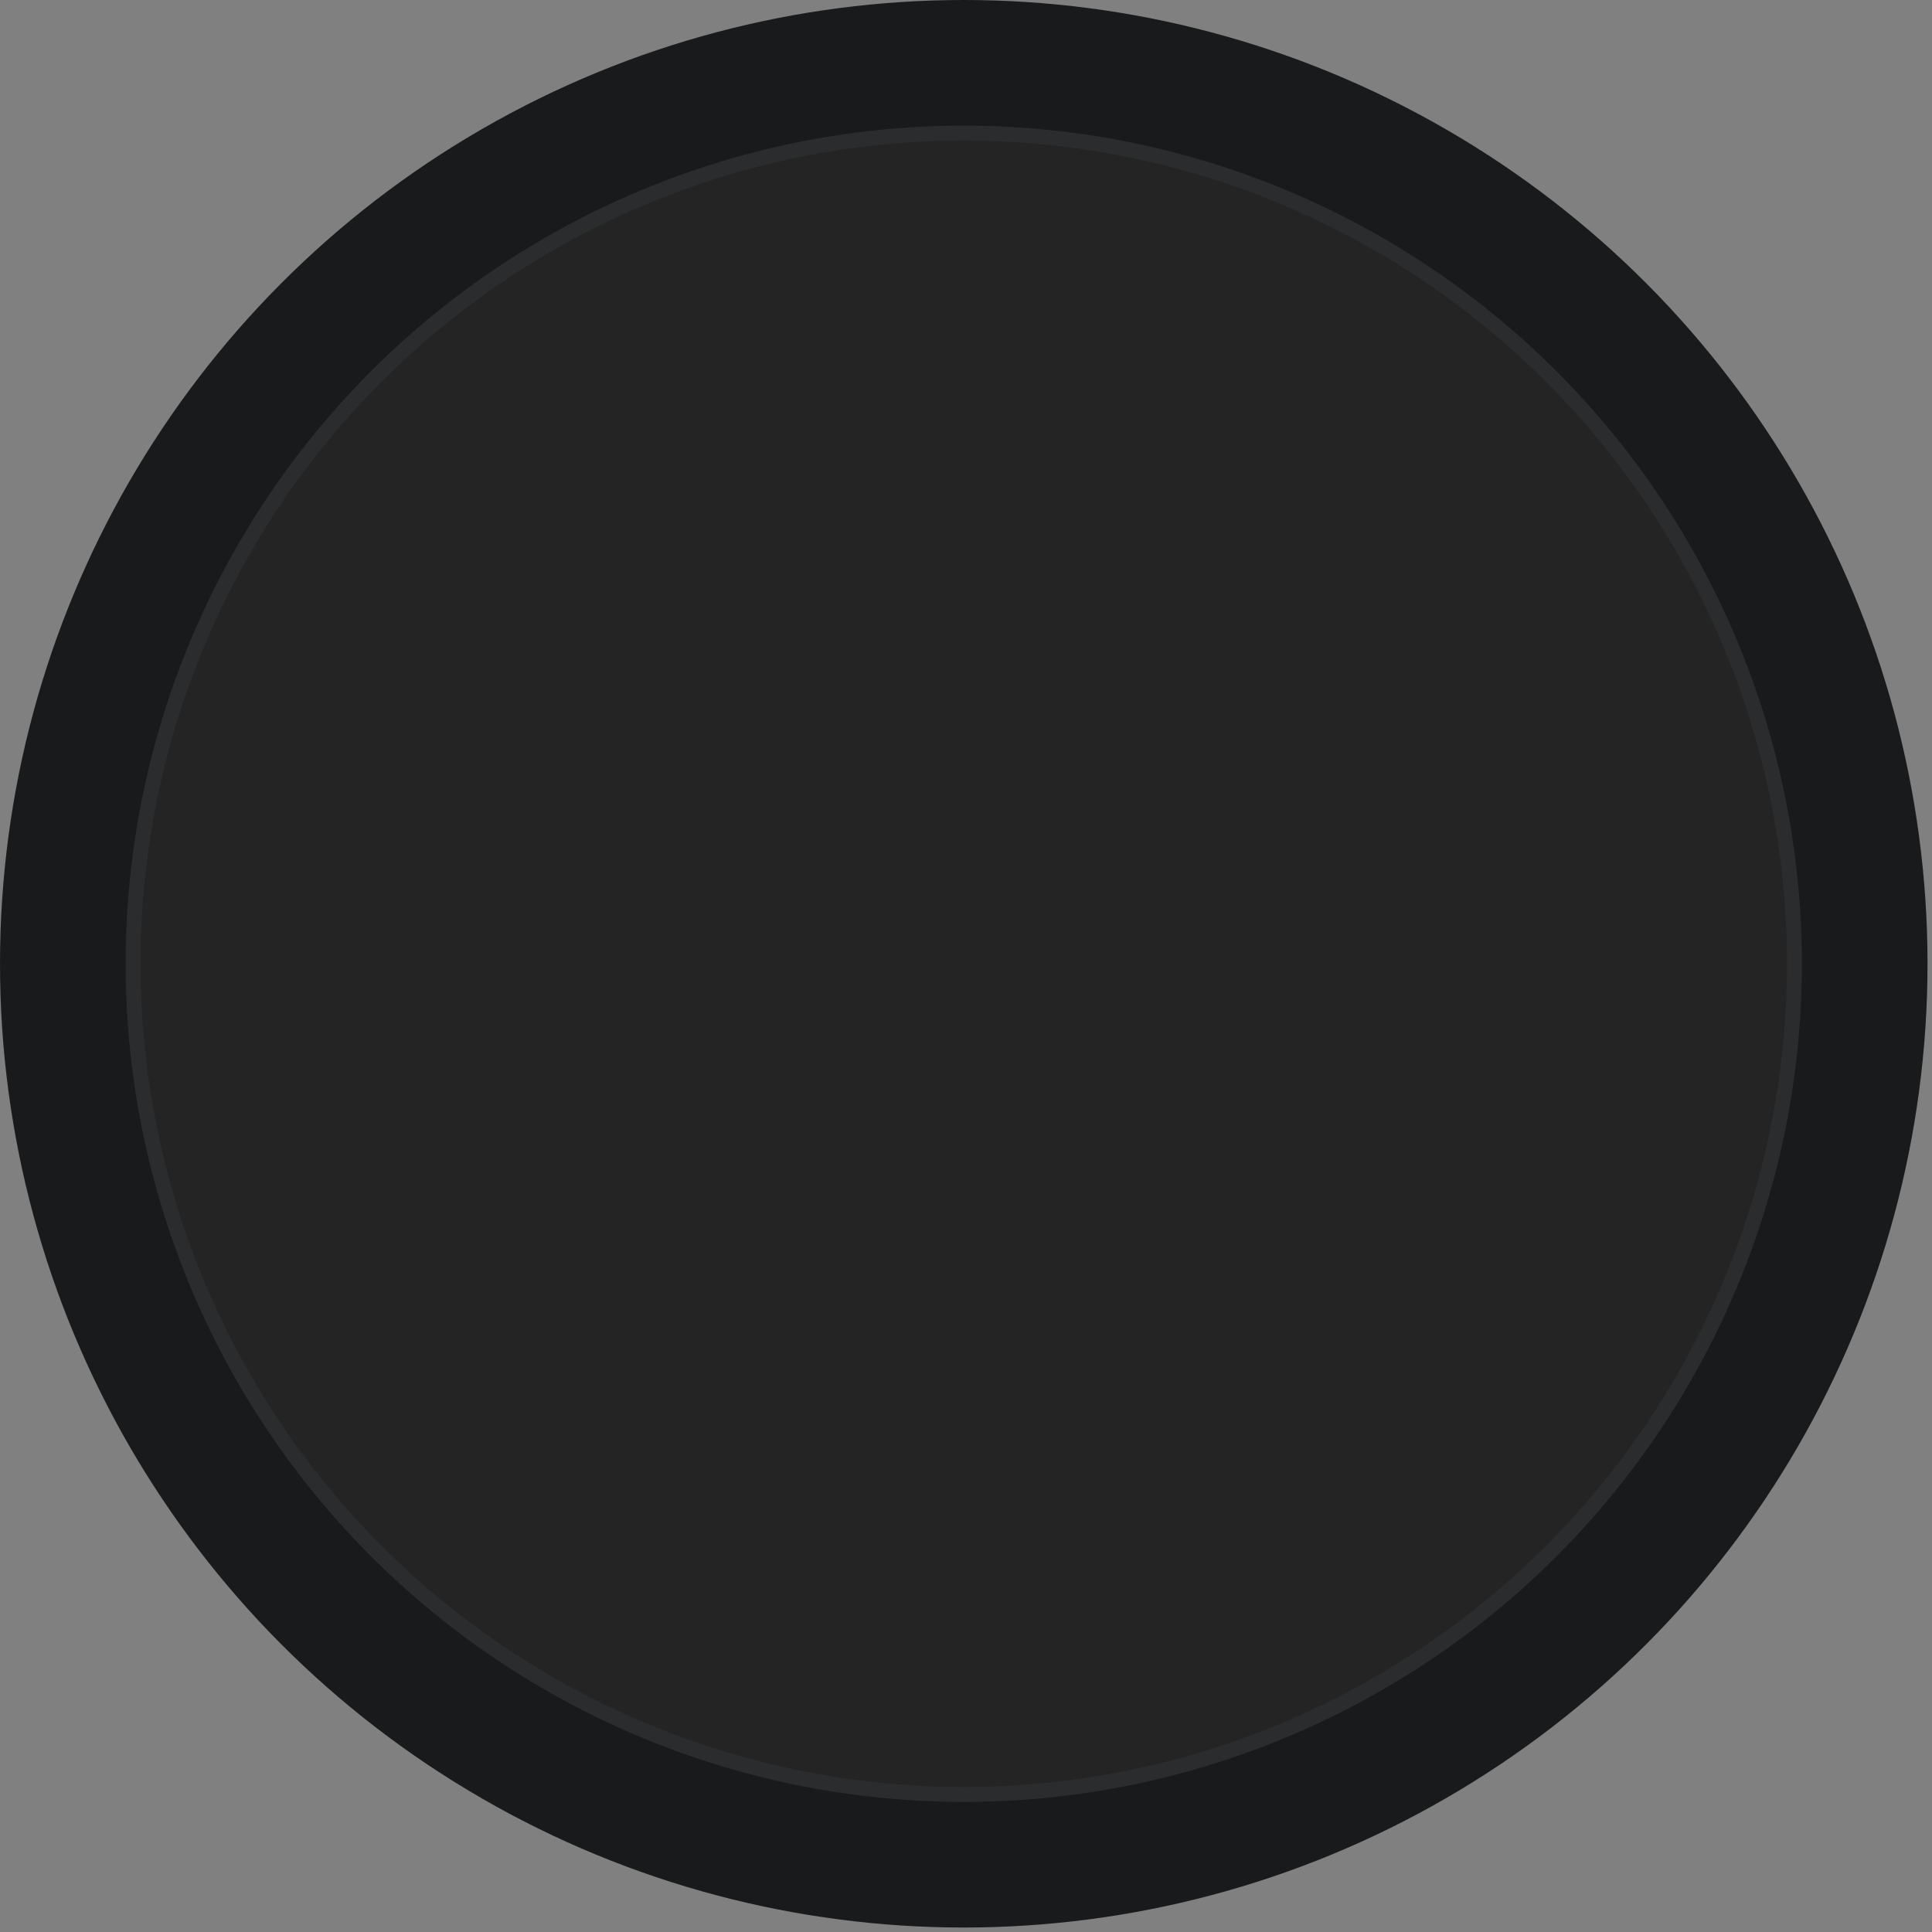
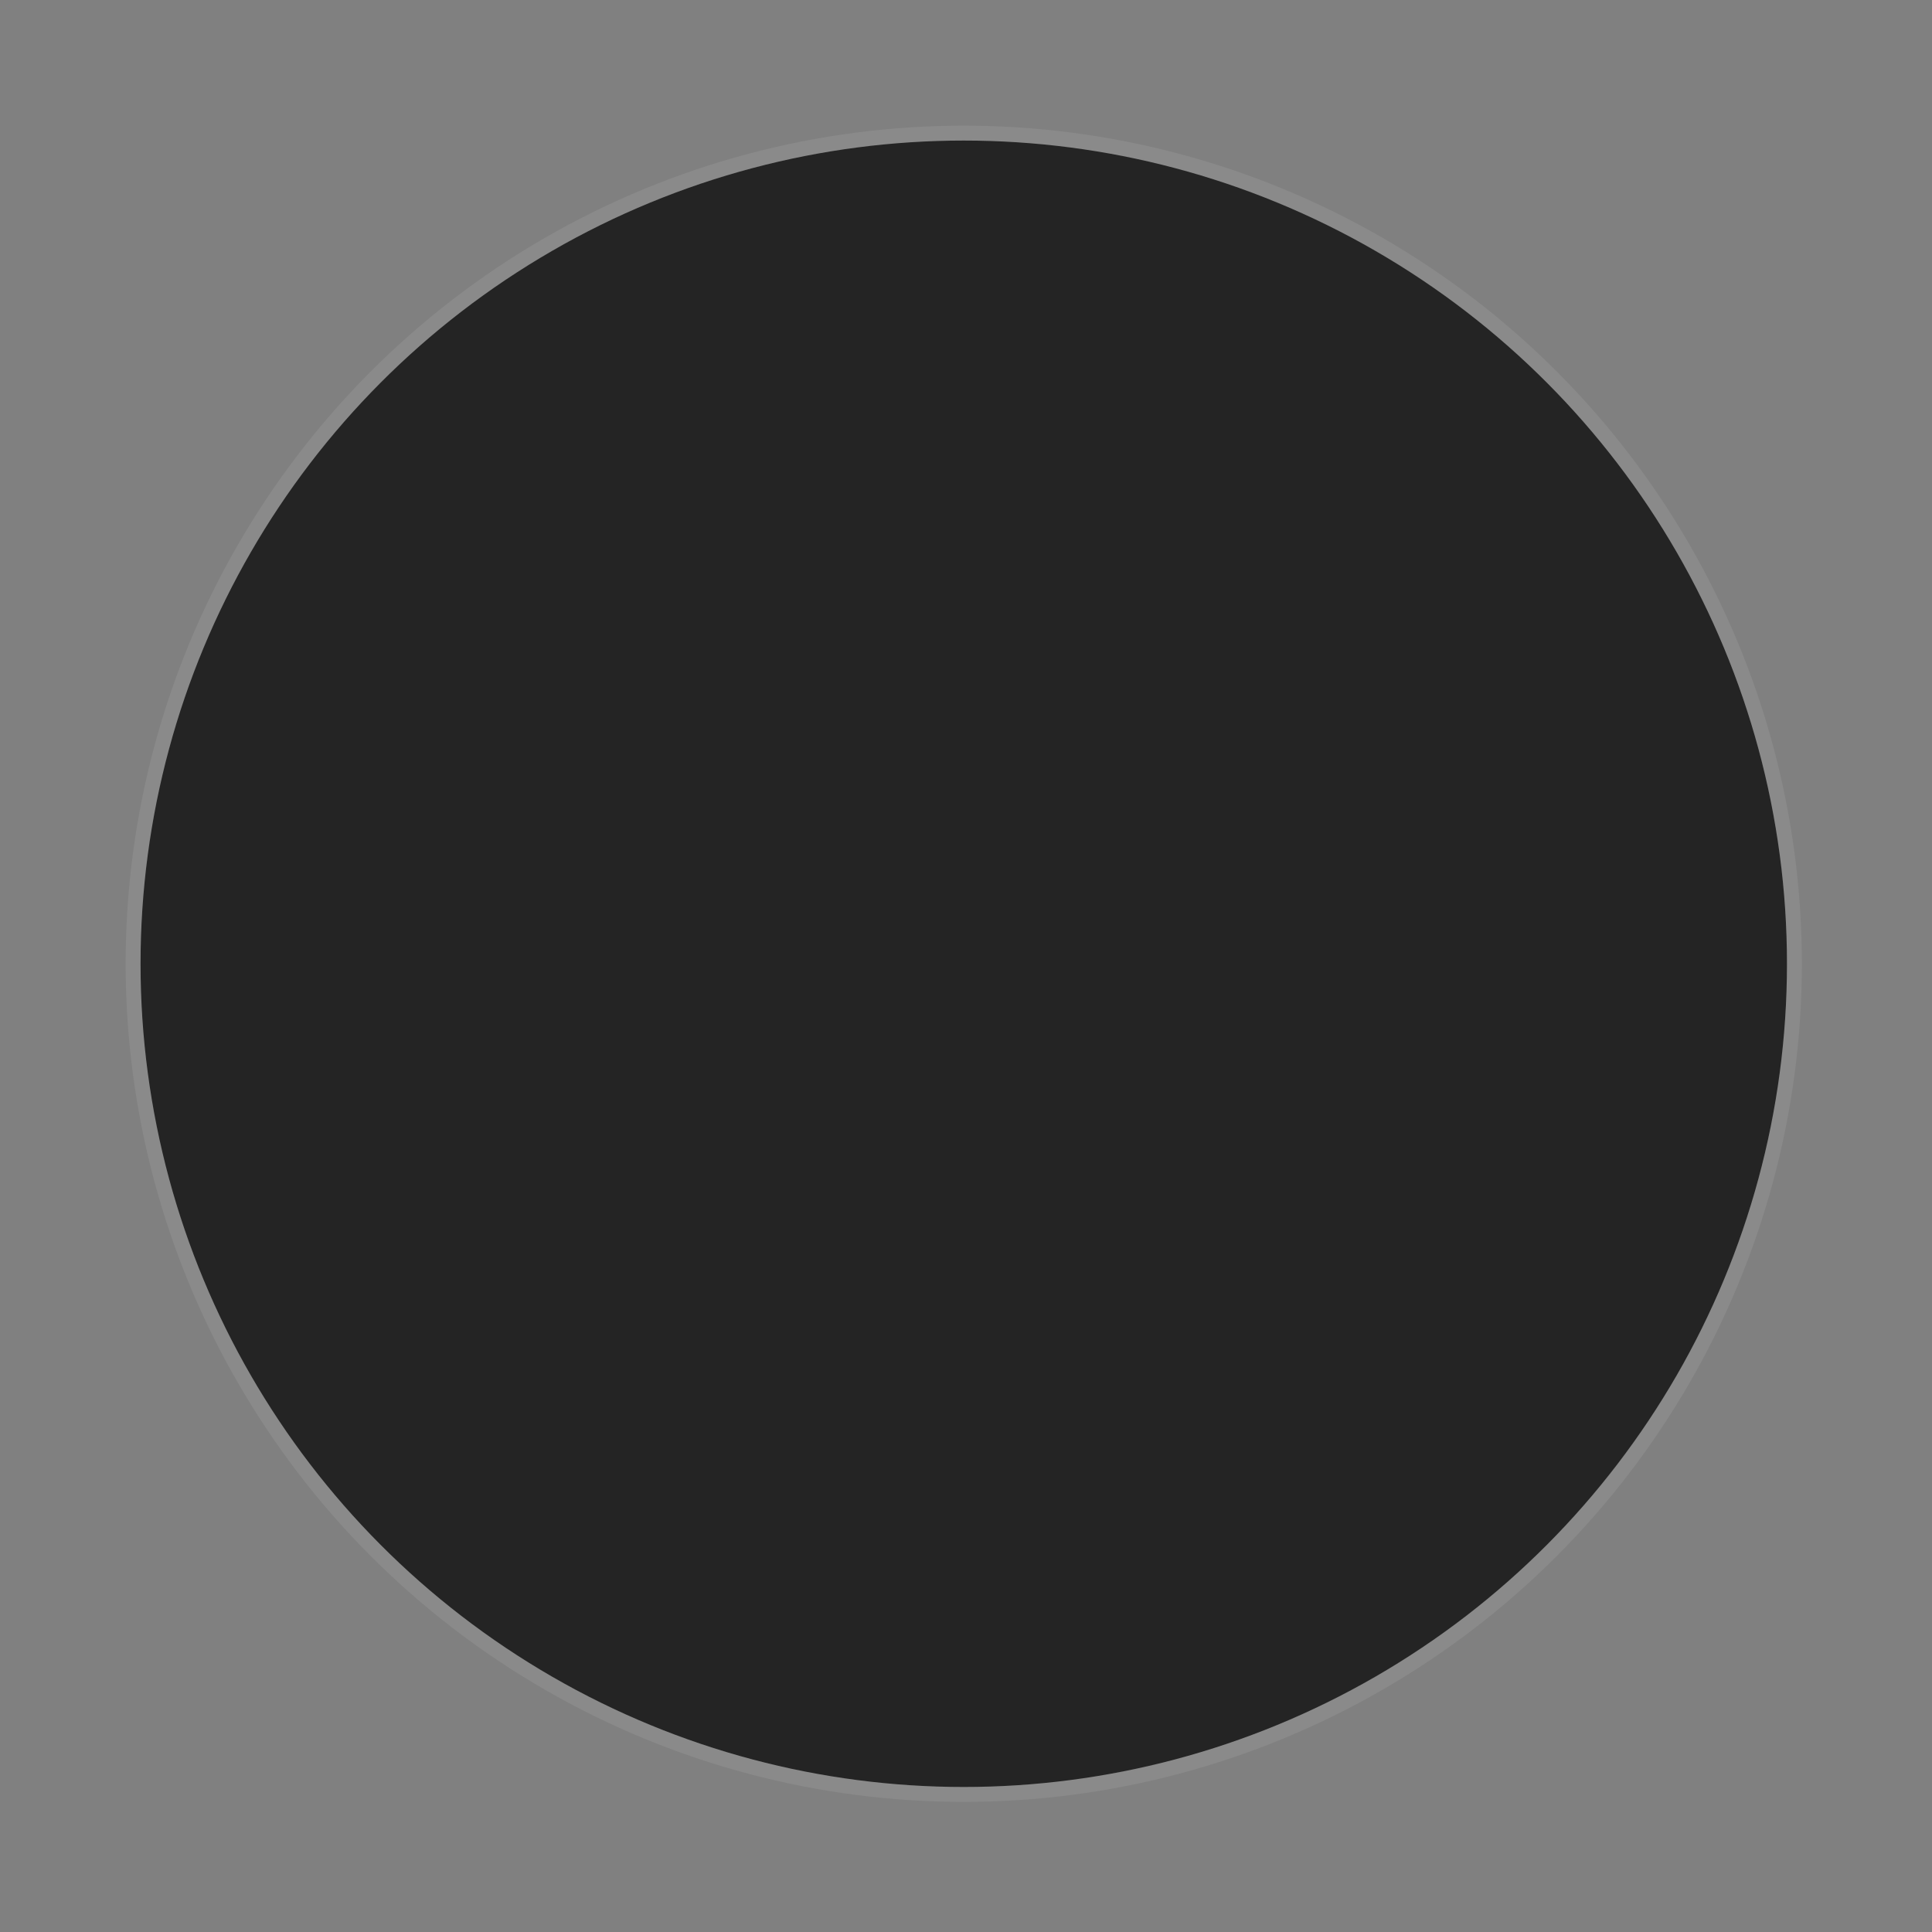
<svg xmlns="http://www.w3.org/2000/svg" width="259" height="259" viewBox="0 0 259 259" fill="none">
  <rect x="0" y="0" width="259" height="259" fill="#808080" stroke="none" />
-   <circle cx="129.2" cy="129.2" r="129.2" fill="#191A1B" />
  <circle cx="129.199" cy="129.201" r="110.358" fill="#242424" />
  <circle cx="129.199" cy="129.201" r="111.358" stroke="white" stroke-opacity="0.08" stroke-width="2" />
</svg>